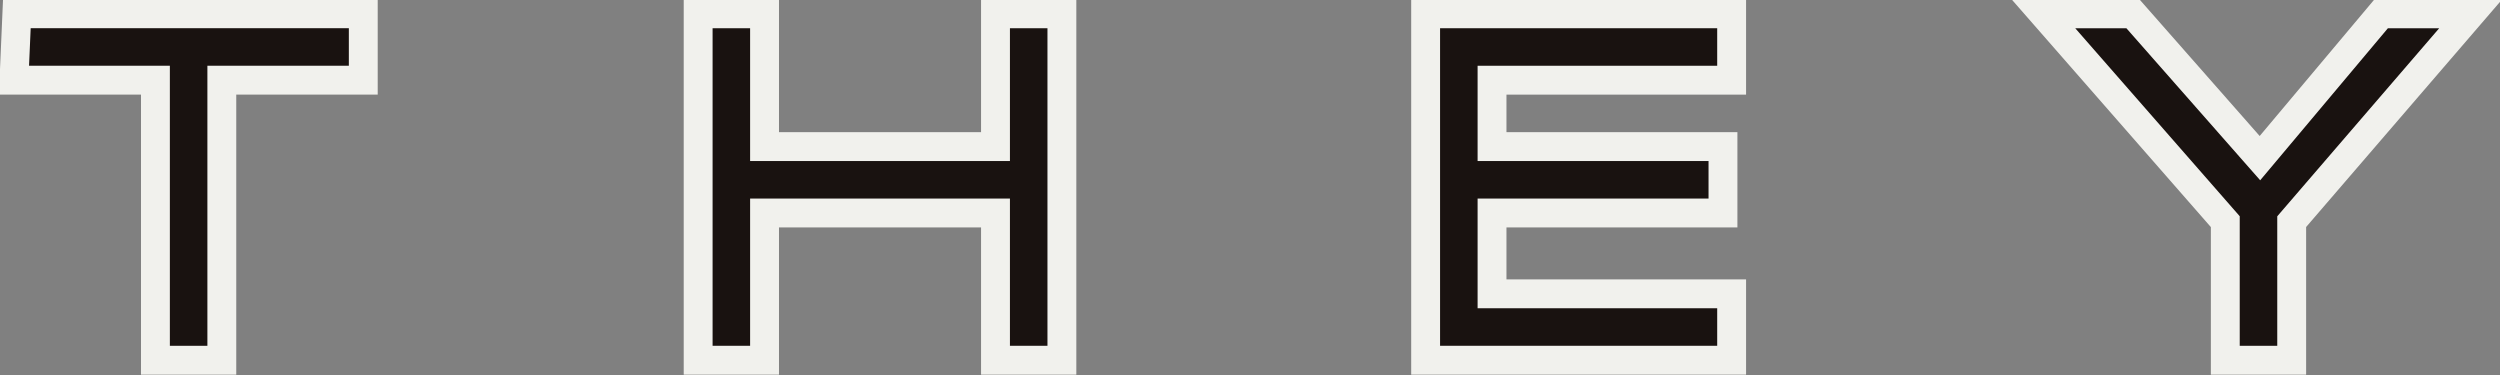
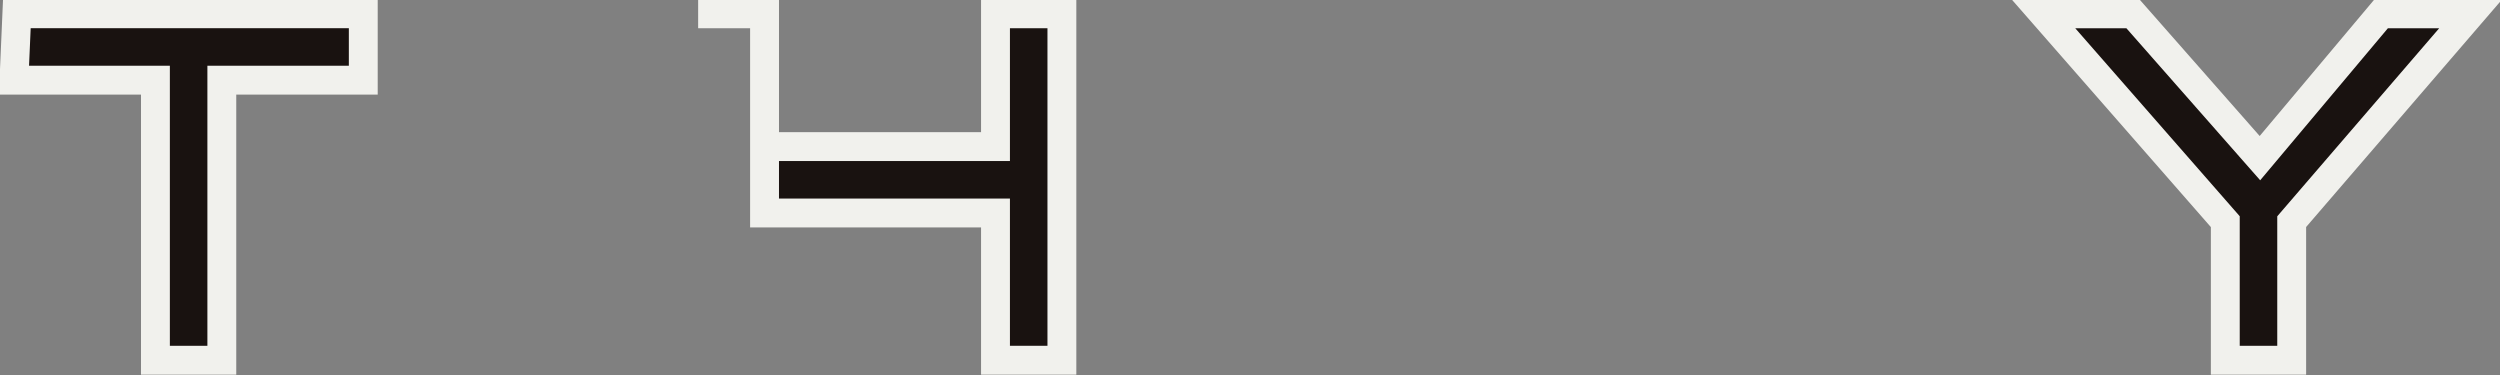
<svg xmlns="http://www.w3.org/2000/svg" version="1.1" id="레이어_1" x="0px" y="0px" viewBox="0 0 86.6 13" style="enable-background:new 0 0 86.6 13;" xml:space="preserve">
  <rect x="0" y="0" width="86.6" height="13" fill="#808080" stroke="none" />
  <style type="text/css">
	.st0{fill:#191210;stroke:#F1F1ED;stroke-miterlimit:10;}
</style>
  <g id="아트웍_1" transform="translate(-253.516 -451.622)">
    <g id="그룹_6">
      <path id="패스_1" class="st0" d="M254,454.4h4.9v9.7h2.3v-9.7h4.9v-2.3h-12L254,454.4z" />
-       <path id="패스_2" class="st0" d="M288,456.7h-8v-4.6h-2.3v12h2.3V459h8v5.1h2.3v-12H288L288,456.7z" />
-       <path id="패스_3" class="st0" d="M305.2,459h8v-2.3h-8v-2.3h8.3v-2.3h-10.6v12h10.6v-2.3h-8.3L305.2,459z" />
+       <path id="패스_2" class="st0" d="M288,456.7h-8v-4.6h-2.3h2.3V459h8v5.1h2.3v-12H288L288,456.7z" />
      <path id="패스_4" class="st0" d="M336,452.1l-4.2,5l-4.4-5h-3.1l6.3,7.2v4.8h2.3v-4.8l6.2-7.2H336z" />
    </g>
  </g>
</svg>